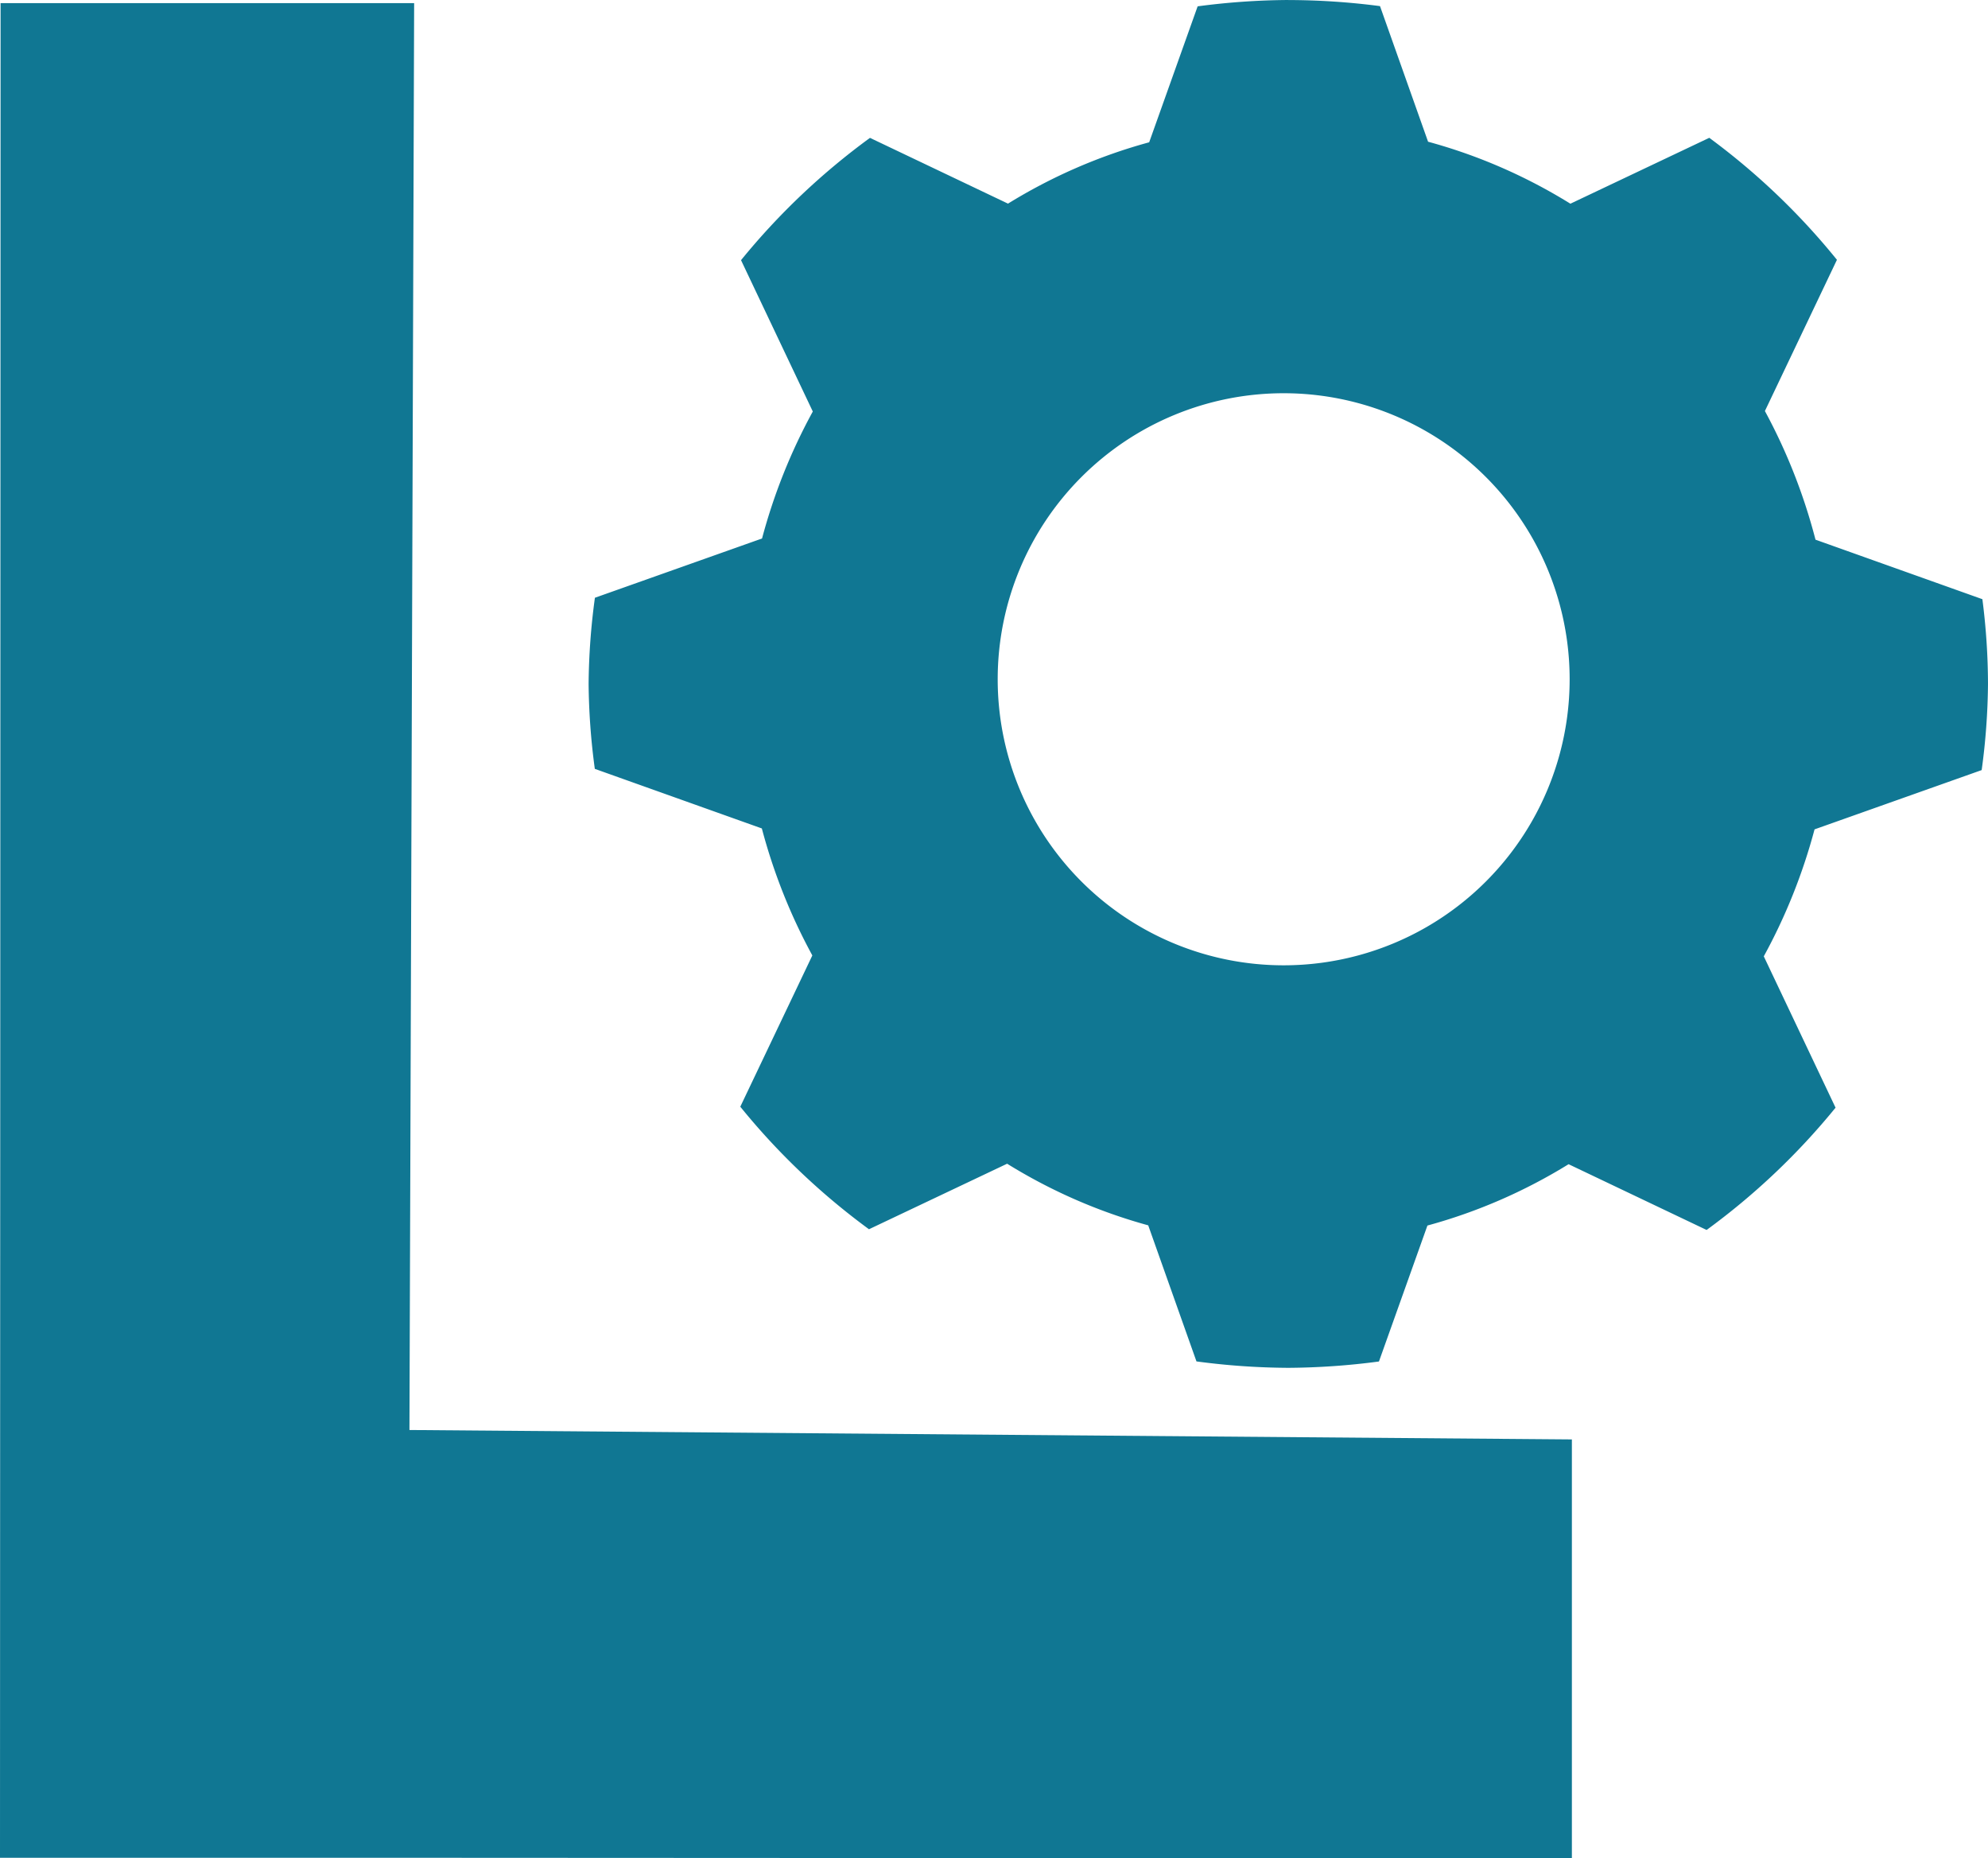
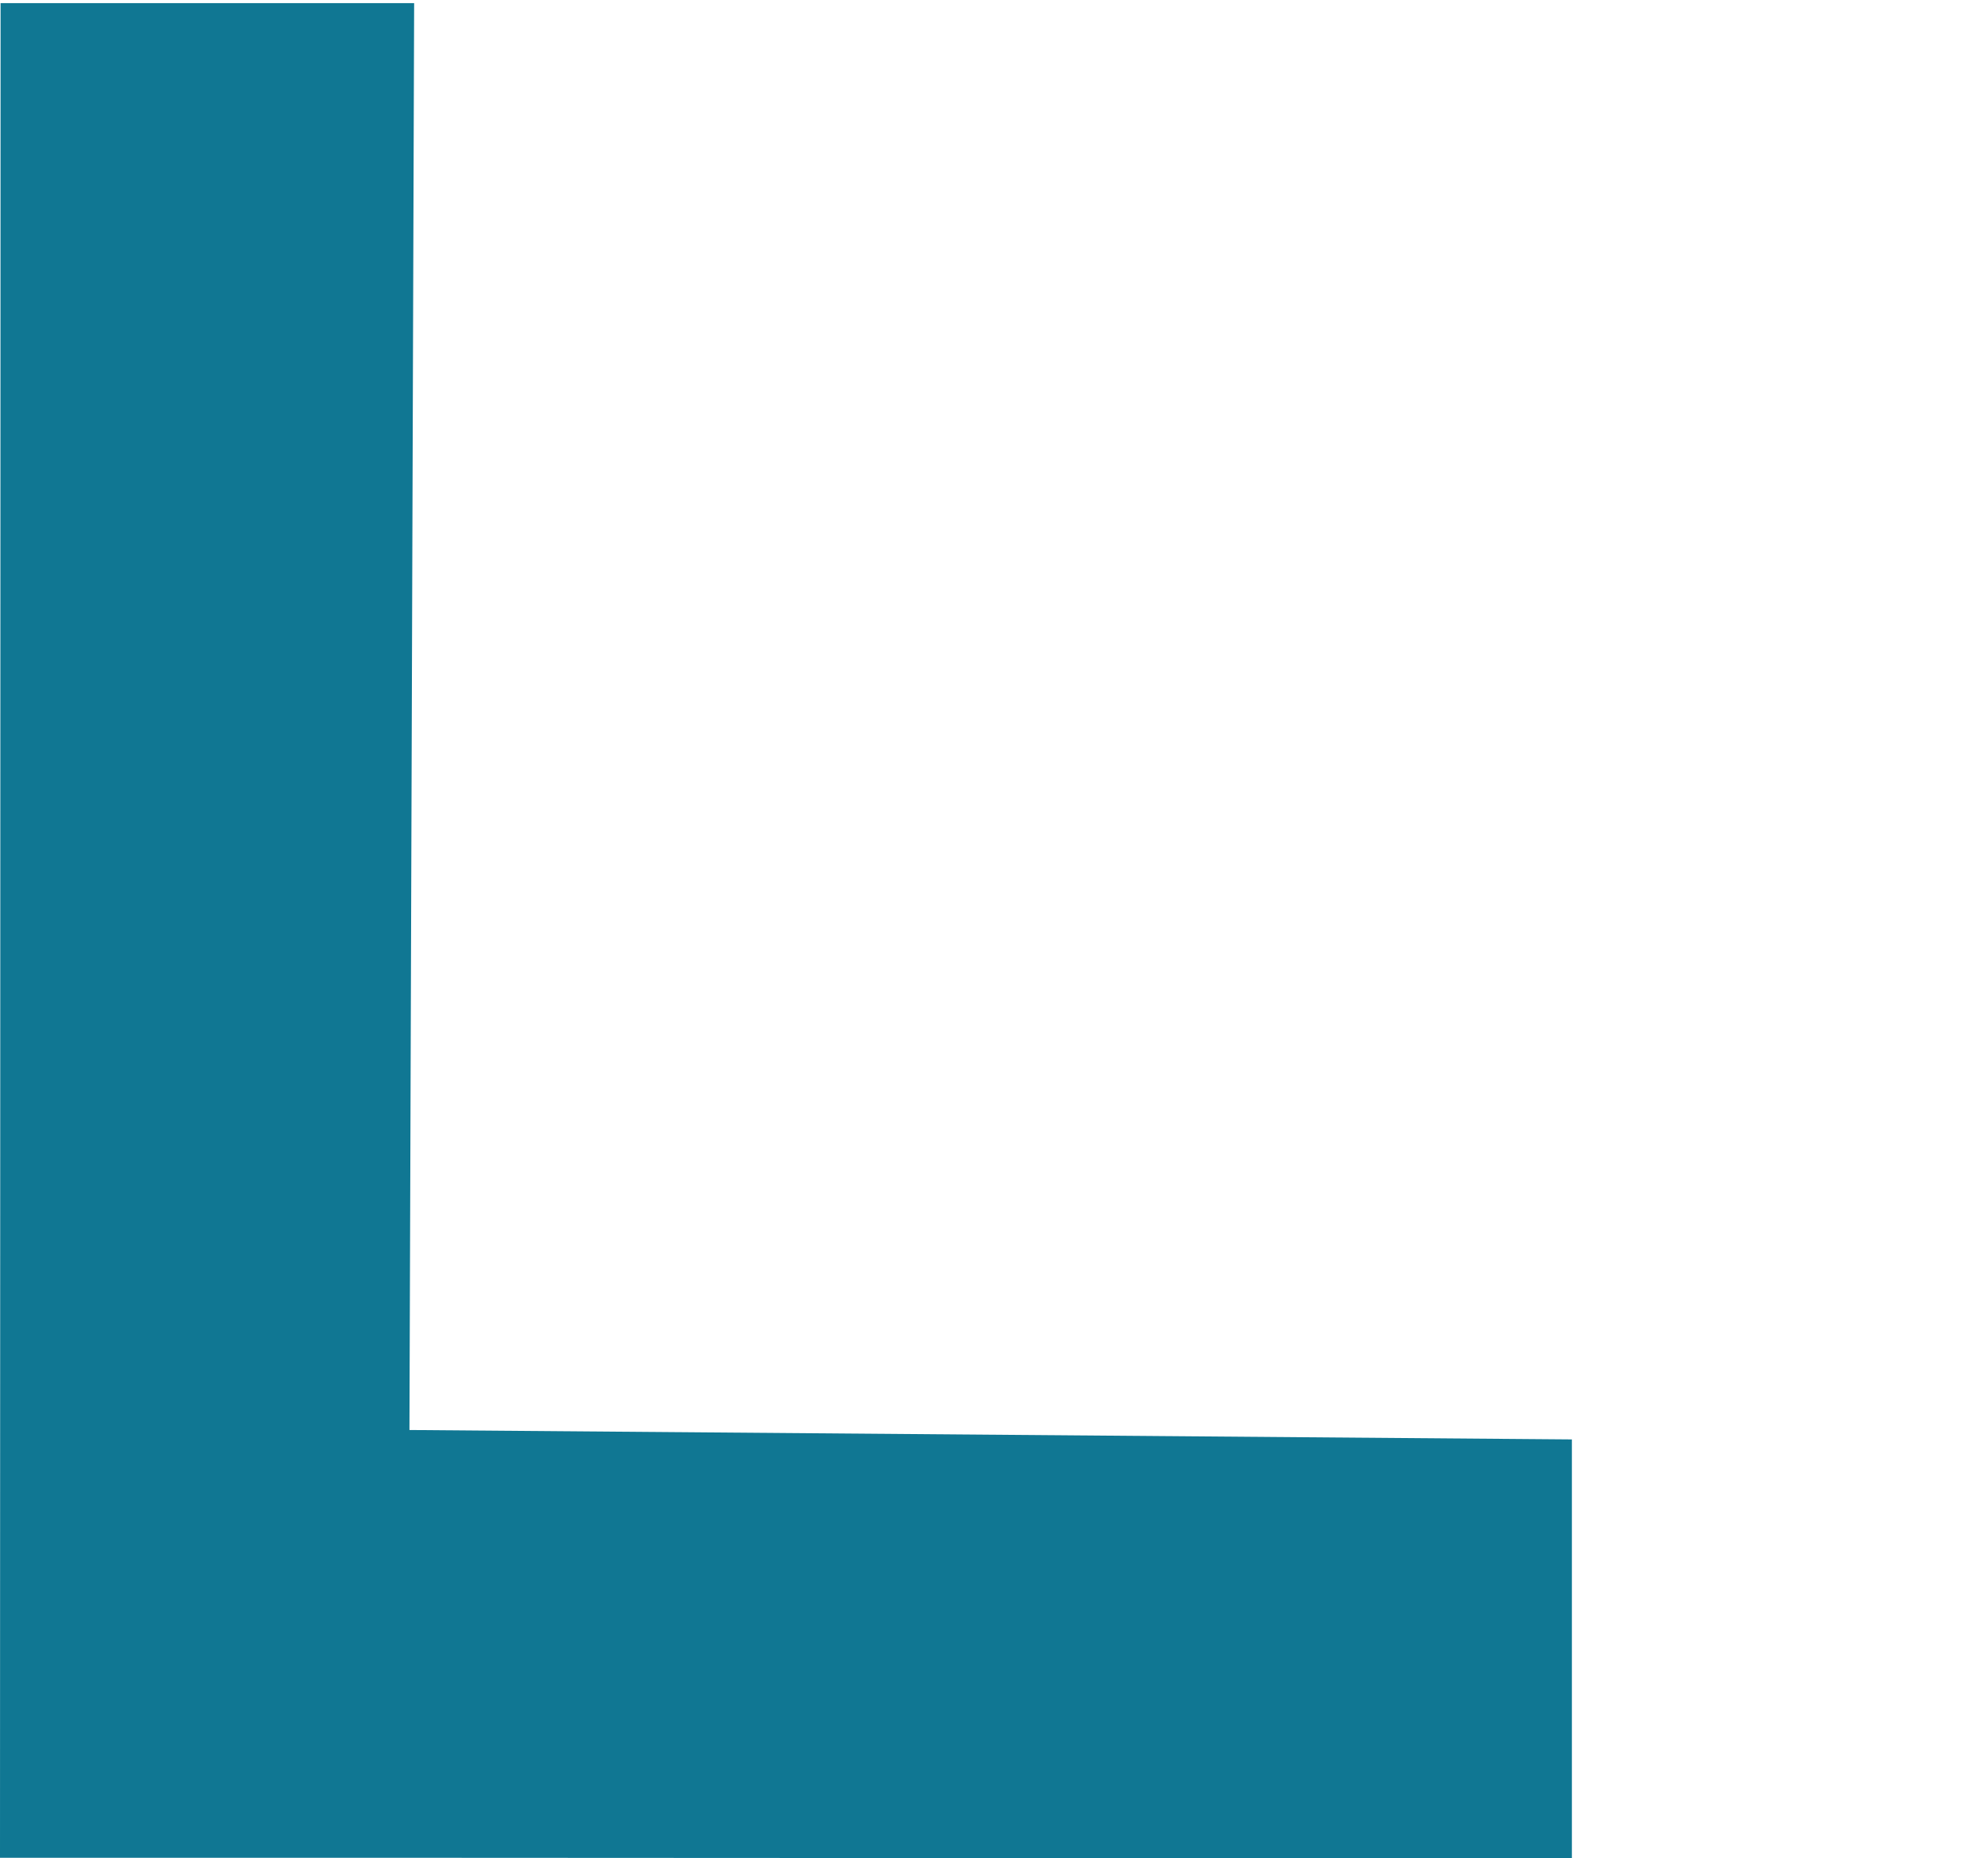
<svg xmlns="http://www.w3.org/2000/svg" viewBox="0 0 152.812 142.815">
  <style>
    path { fill: #107793 }
    @media (prefers-color-scheme: dark) {
    path { fill: #67D6DE }
    }
  </style>
  <g transform="translate(-36.175,-34.806)">
    <path d="m 67.648,144.702 89.353,0.724 v 32.196 l -89.76,-0.045 -31.066,1e-5 0.045,-142.531 h 31.789 z" />
  </g>
  <g transform="translate(-36.175,-34.806)">
-     <path d="m 135.203,34.806 a 53.783,52.558 8.7961999e-8 0 0 -6.969,0.487 l -3.725,10.448 a 41.945,43.119 8.796198e-8 0 0 -10.852,4.714 l -10.609,-5.054 a 53.783,52.558 8.7961999e-8 0 0 -9.912,9.399 l 5.517,11.631 a 41.945,43.119 8.796198e-8 0 0 -3.902,9.757 l -12.847,4.556 a 53.783,52.558 8.7961999e-8 0 0 -0.484,6.62 53.783,52.558 8.7961999e-8 0 0 0.477,6.529 l 12.839,4.579 a 41.945,43.119 8.796198e-8 0 0 3.881,9.76 l -5.538,11.624 a 53.783,52.558 8.7961999e-8 0 0 9.892,9.418 l 10.619,-5.036 a 41.945,43.119 8.796198e-8 0 0 10.845,4.735 l 3.709,10.458 a 53.783,52.558 8.7961999e-8 0 0 7.057,0.493 53.783,52.558 8.7961999e-8 0 0 6.97,-0.487 l 3.726,-10.448 a 41.945,43.119 8.796198e-8 0 0 10.851,-4.714 l 10.609,5.054 a 53.783,52.558 8.7961999e-8 0 0 9.912,-9.398 l -5.517,-11.631 a 41.945,43.119 8.796198e-8 0 0 3.902,-9.757 l 12.847,-4.556 a 53.783,52.558 8.7961999e-8 0 0 0.485,-6.62 53.783,52.558 8.7961999e-8 0 0 -0.431,-6.513 l -12.828,-4.574 a 41.945,43.119 8.796198e-8 0 0 -3.889,-9.886 l 5.537,-11.622 a 53.783,52.558 8.7961999e-8 0 0 -9.812,-9.375 l -10.676,5.064 a 41.945,43.119 8.796198e-8 0 0 -10.94,-4.764 l -3.695,-10.421 a 53.783,52.558 8.7961999e-8 0 0 -7.049,-0.467 z m -0.356,30.22 a 21.982,21.982 0 0 1 21.982,21.982 21.982,21.982 0 0 1 -21.982,21.982 21.982,21.982 0 0 1 -21.982,-21.982 21.982,21.982 0 0 1 21.982,-21.982 z" />
-   </g>
+     </g>
</svg>